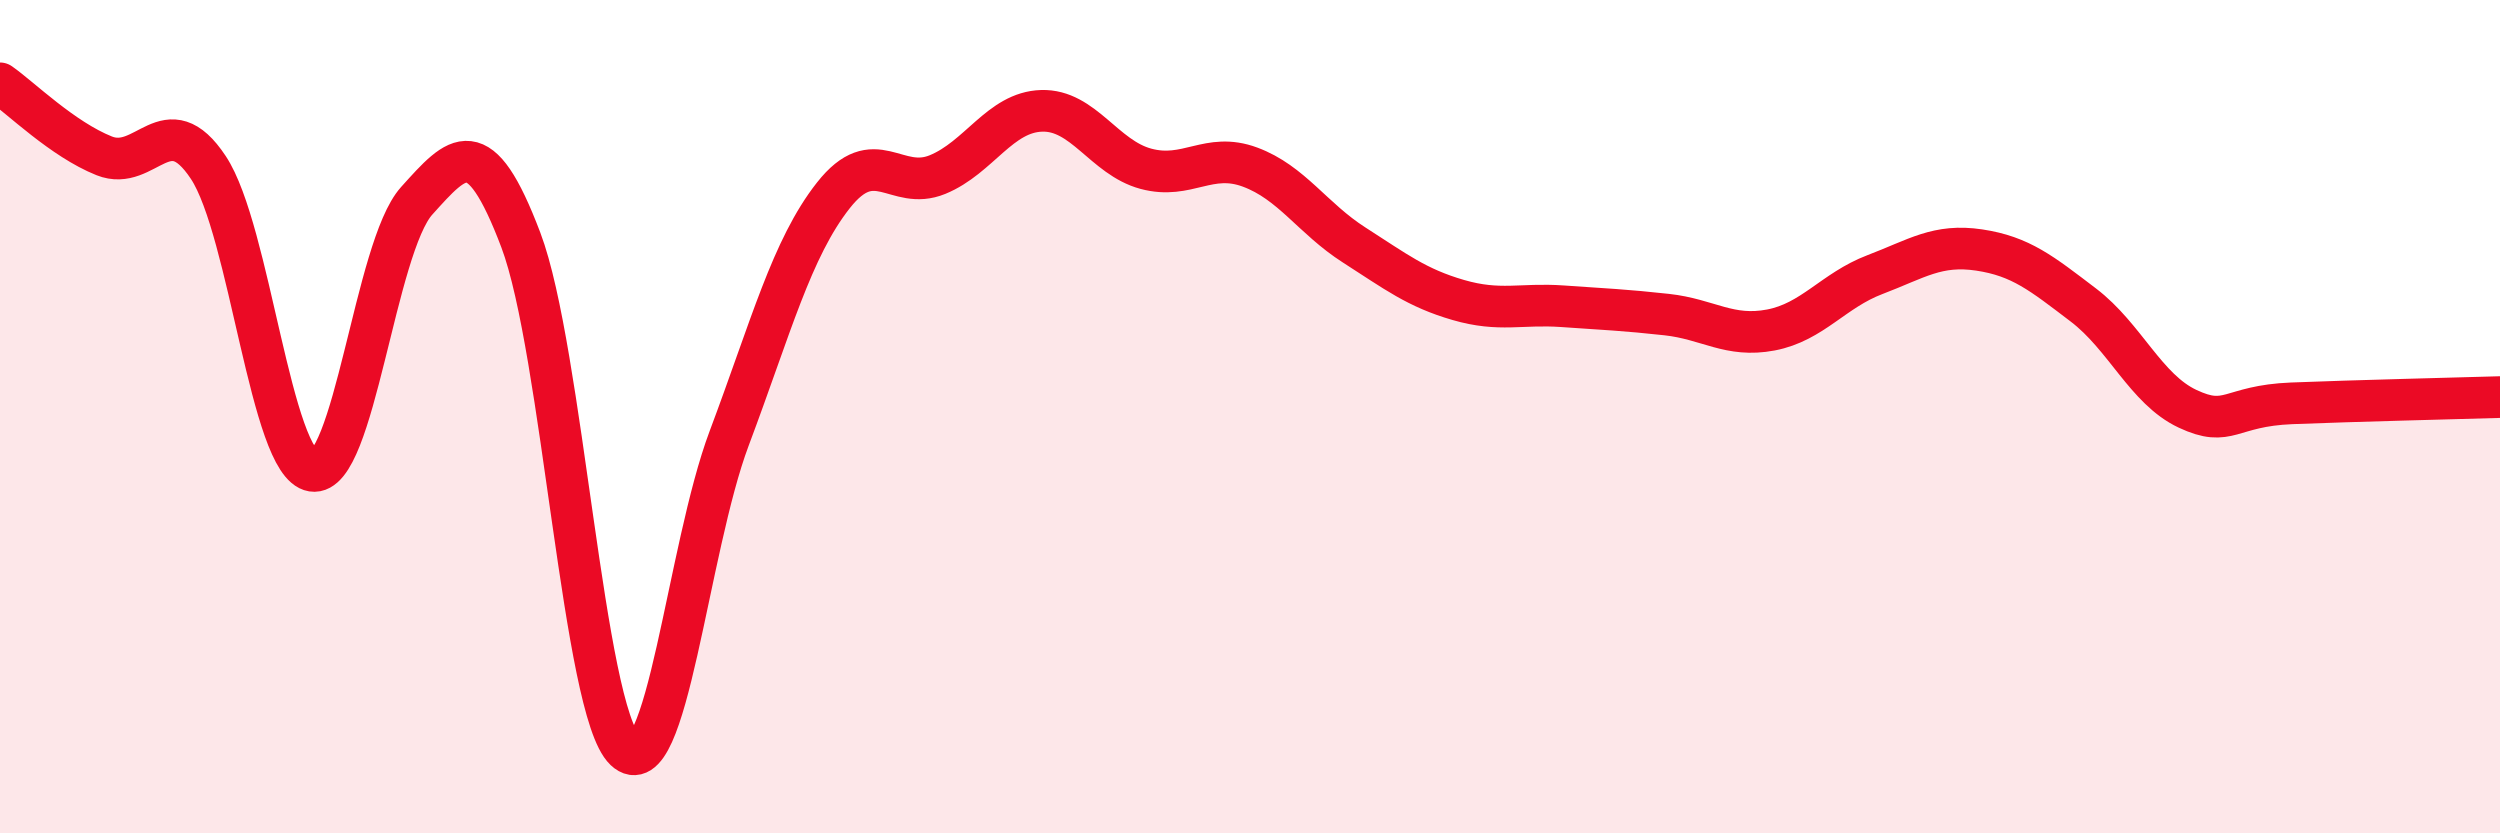
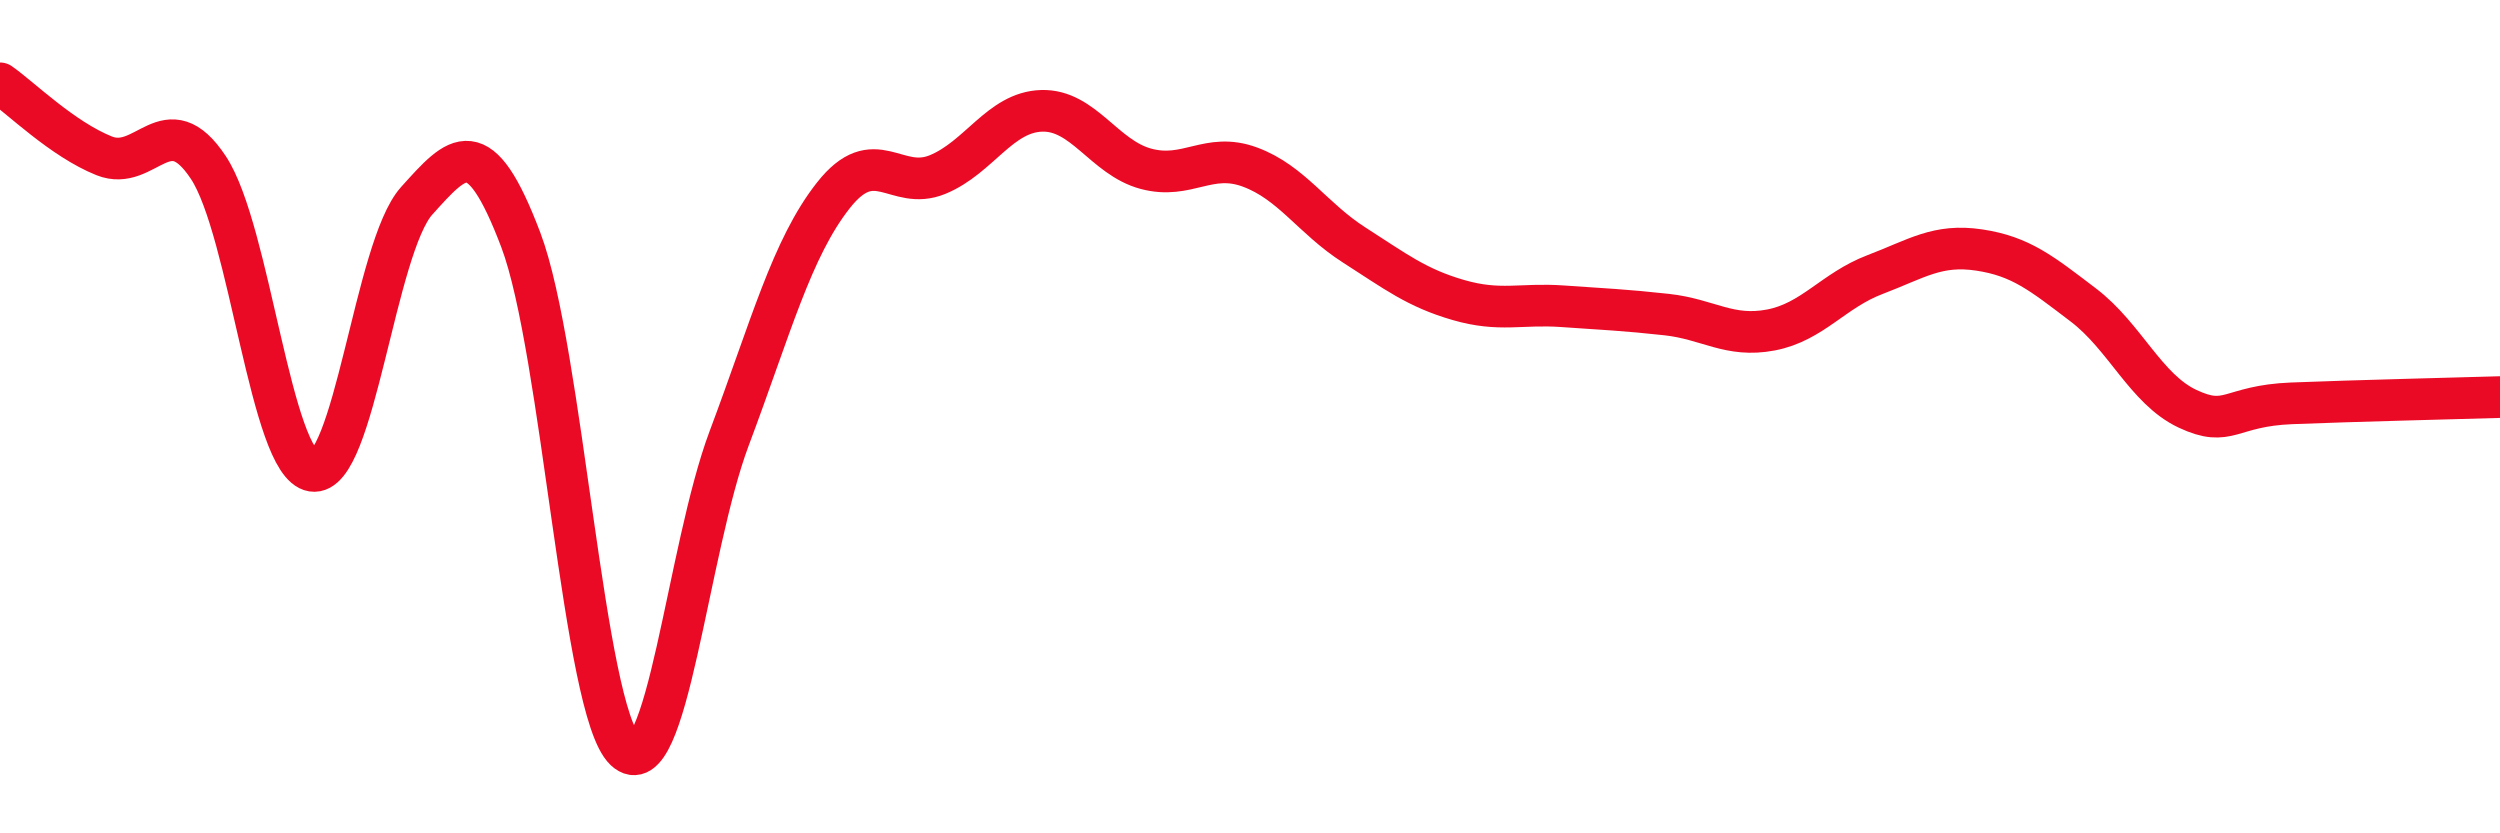
<svg xmlns="http://www.w3.org/2000/svg" width="60" height="20" viewBox="0 0 60 20">
-   <path d="M 0,2 C 0.5,2.35 1.5,3.34 2.5,3.74 C 3.5,4.14 4,2.51 5,4.02 C 6,5.53 6.5,11.14 7.5,11.3 C 8.5,11.46 9,5.93 10,4.82 C 11,3.71 11.5,3.12 12.5,5.76 C 13.5,8.4 14,17.05 15,18 C 16,18.95 16.5,13.18 17.5,10.52 C 18.5,7.86 19,5.96 20,4.69 C 21,3.42 21.5,4.6 22.5,4.19 C 23.5,3.78 24,2.69 25,2.66 C 26,2.63 26.5,3.78 27.5,4.05 C 28.5,4.32 29,3.64 30,4.01 C 31,4.38 31.5,5.24 32.5,5.88 C 33.5,6.52 34,6.91 35,7.2 C 36,7.49 36.5,7.28 37.5,7.35 C 38.5,7.42 39,7.44 40,7.55 C 41,7.66 41.5,8.11 42.5,7.92 C 43.5,7.73 44,6.97 45,6.59 C 46,6.21 46.5,5.85 47.5,6 C 48.5,6.15 49,6.56 50,7.32 C 51,8.08 51.5,9.34 52.5,9.81 C 53.5,10.28 53.5,9.74 55,9.68 C 56.5,9.62 59,9.56 60,9.53L60 20L0 20Z" fill="#EB0A25" opacity="0.1" stroke-linecap="round" stroke-linejoin="round" />
  <path d="M 0,2 C 0.5,2.35 1.5,3.34 2.5,3.74 C 3.5,4.14 4,2.51 5,4.02 C 6,5.53 6.5,11.14 7.5,11.3 C 8.5,11.46 9,5.93 10,4.82 C 11,3.71 11.5,3.12 12.5,5.76 C 13.5,8.4 14,17.05 15,18 C 16,18.95 16.5,13.18 17.5,10.52 C 18.5,7.86 19,5.96 20,4.69 C 21,3.42 21.5,4.6 22.5,4.19 C 23.5,3.78 24,2.69 25,2.66 C 26,2.63 26.5,3.78 27.5,4.05 C 28.5,4.32 29,3.64 30,4.01 C 31,4.38 31.5,5.24 32.5,5.88 C 33.5,6.52 34,6.91 35,7.2 C 36,7.49 36.5,7.28 37.5,7.35 C 38.5,7.42 39,7.44 40,7.55 C 41,7.66 41.5,8.11 42.5,7.92 C 43.5,7.73 44,6.97 45,6.59 C 46,6.21 46.5,5.85 47.5,6 C 48.5,6.15 49,6.56 50,7.32 C 51,8.08 51.5,9.34 52.5,9.81 C 53.5,10.28 53.5,9.74 55,9.68 C 56.5,9.62 59,9.56 60,9.53" stroke="#EB0A25" stroke-width="1" fill="none" stroke-linecap="round" stroke-linejoin="round" />
</svg>